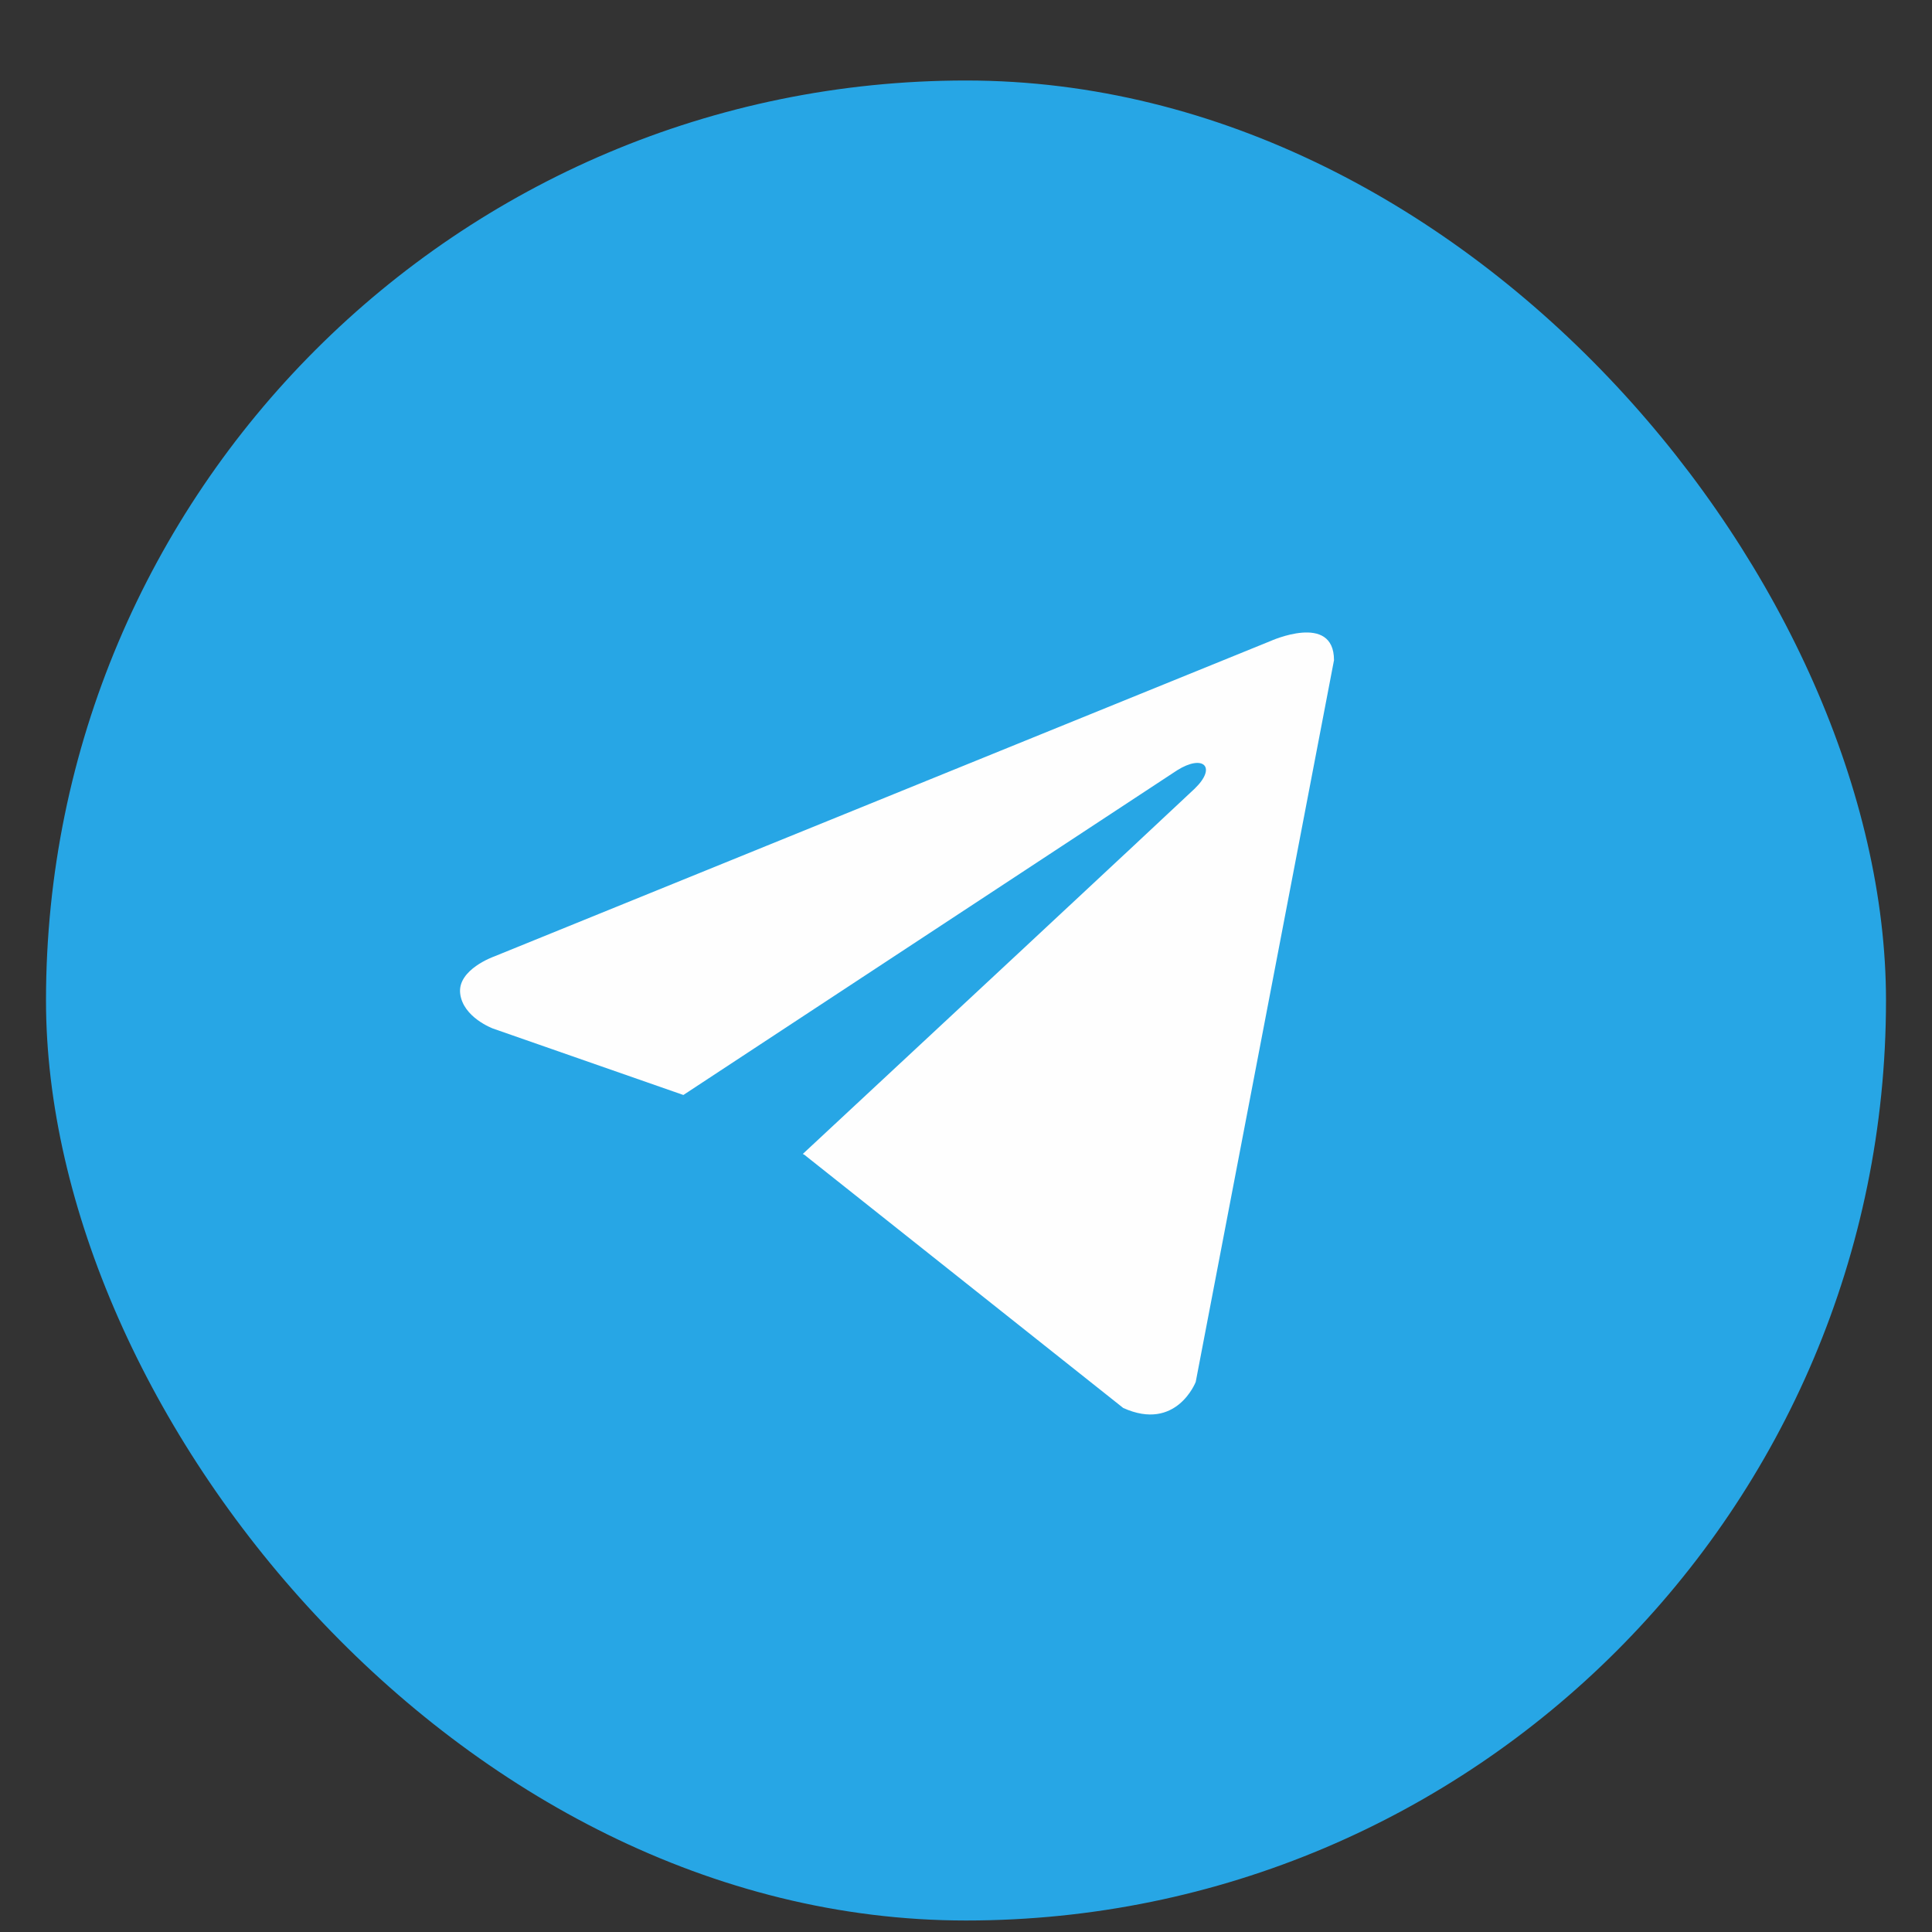
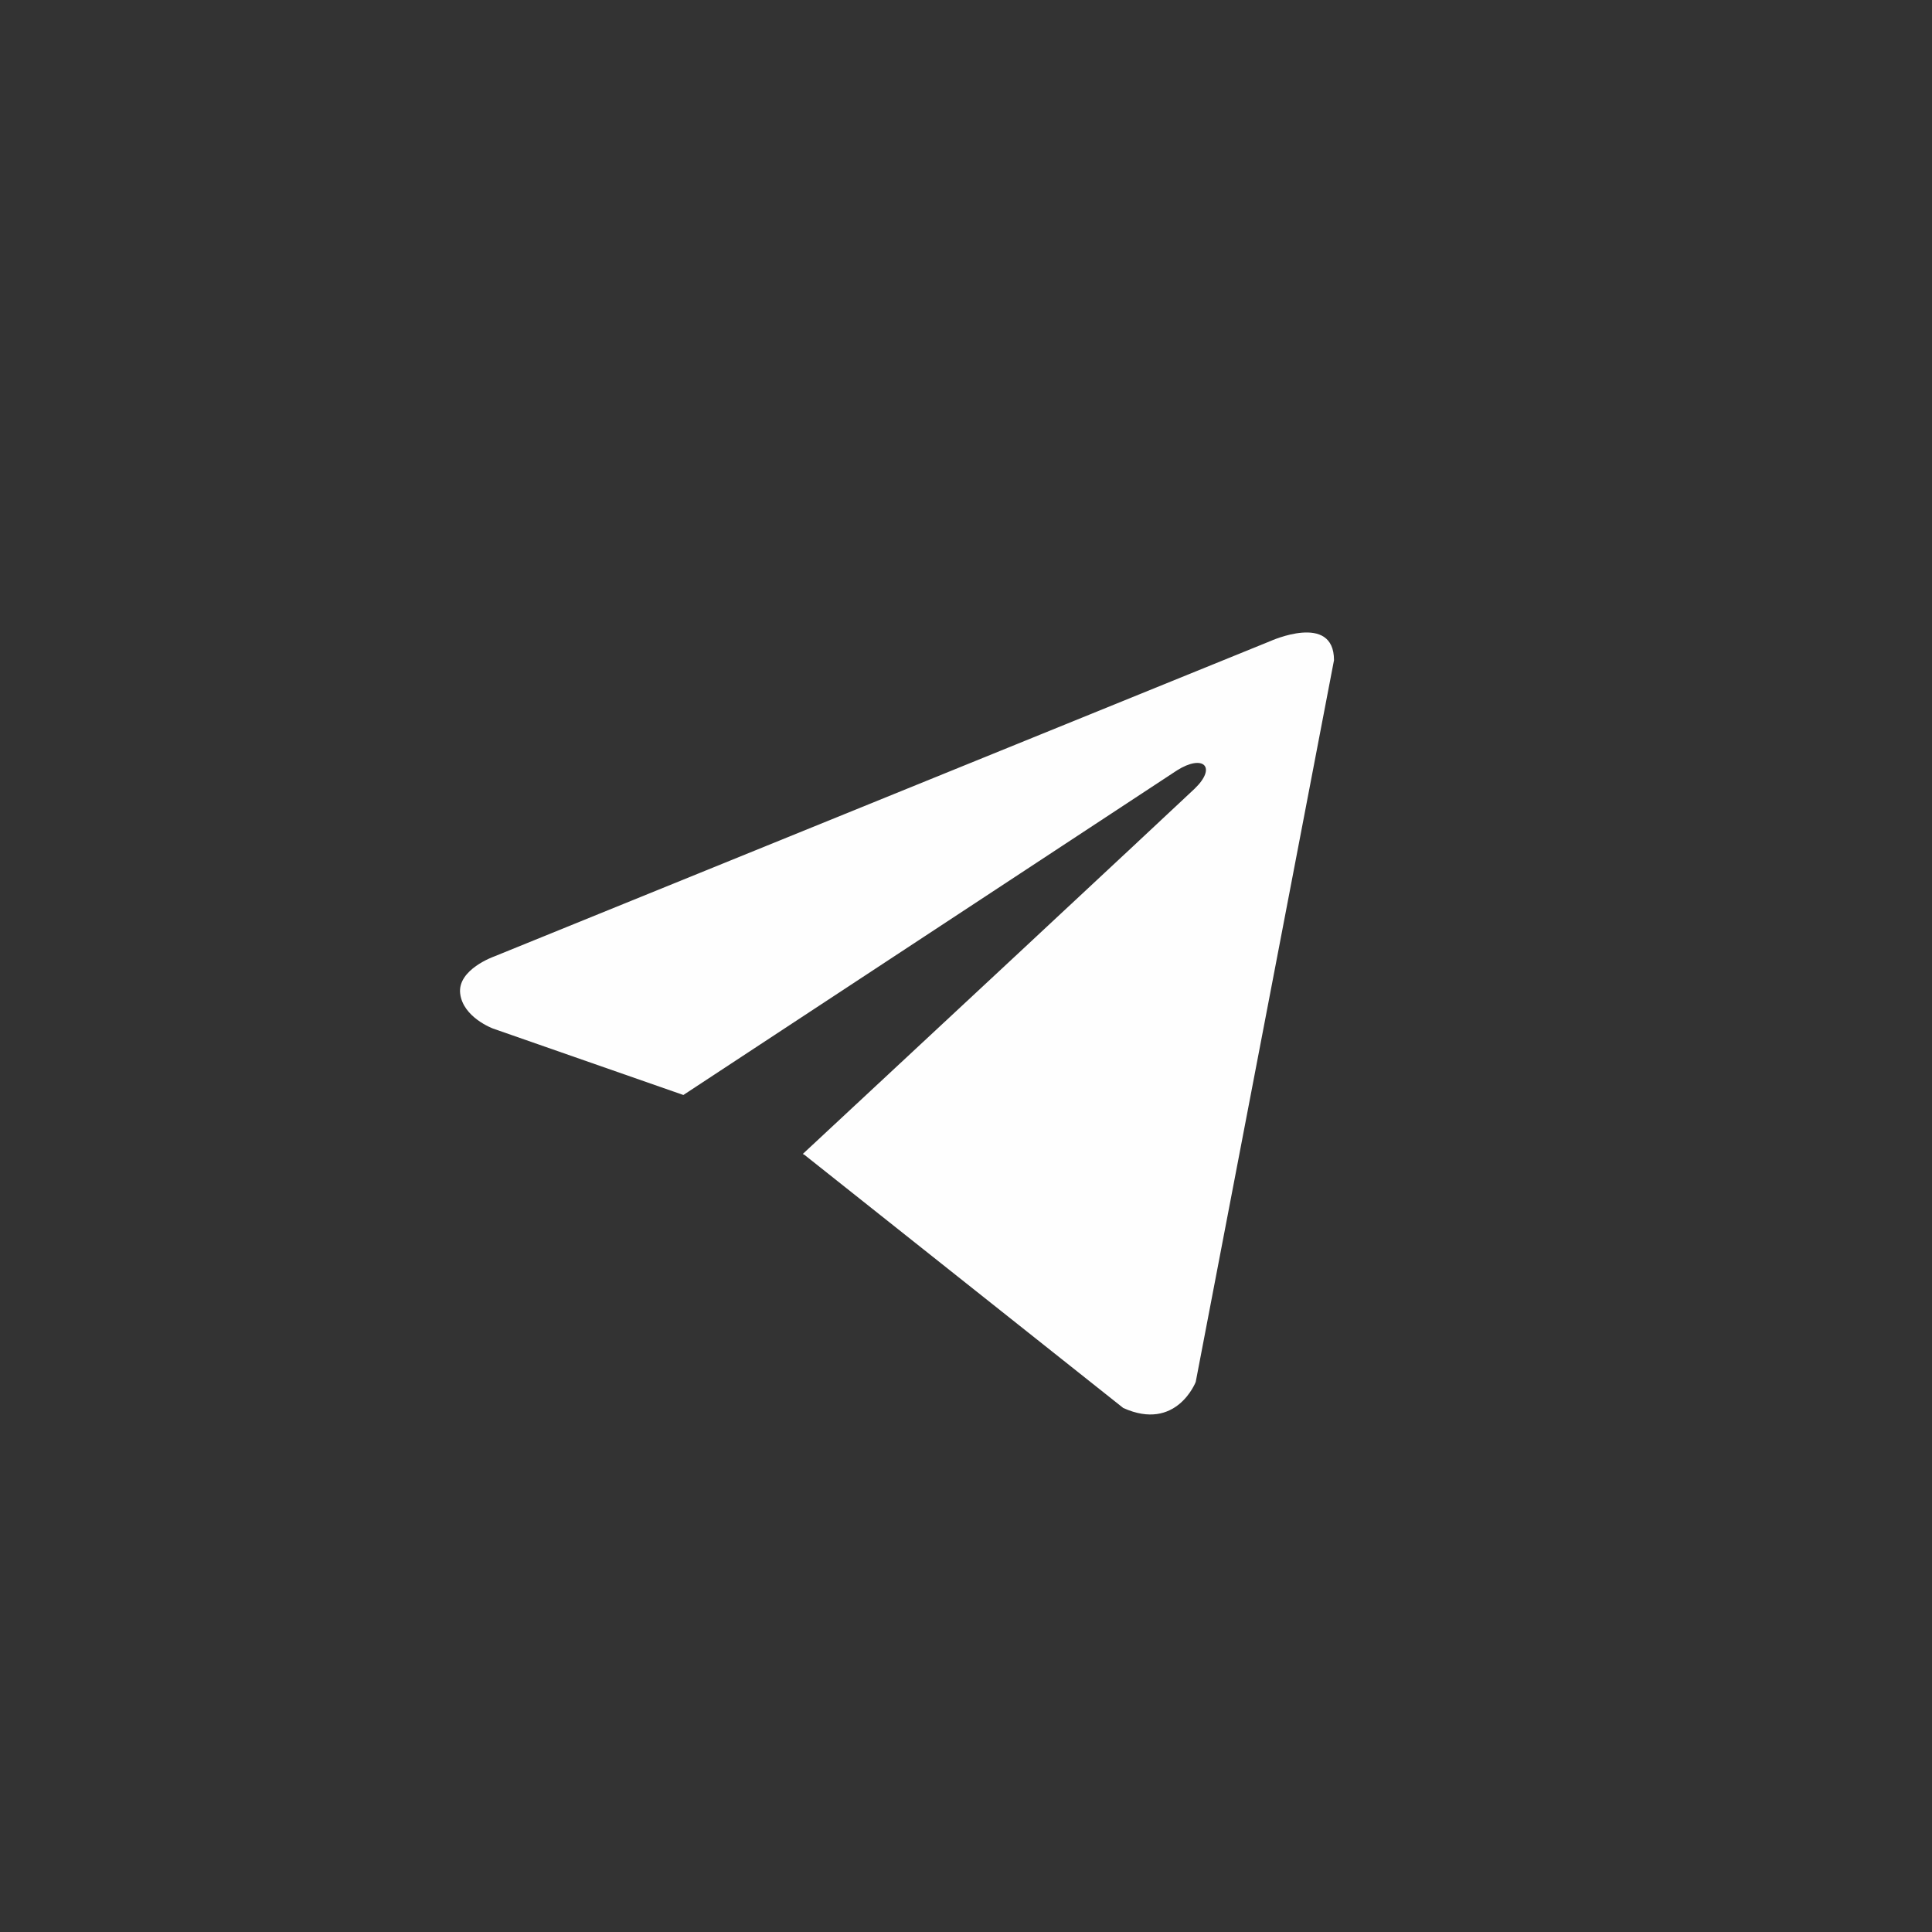
<svg xmlns="http://www.w3.org/2000/svg" width="21" height="21" viewBox="0 0 21 21" fill="none">
  <rect x="0" y="0" width="21" height="21" fill="#333333" stroke="none" />
-   <rect x="0.5" y="0.875" width="20" height="20" rx="10" fill="#27A6E5" />
  <path d="M14.5 7.176L12.997 15.021C12.997 15.021 12.787 15.565 12.209 15.304L8.742 12.551L8.726 12.543C9.195 12.108 12.826 8.726 12.985 8.573C13.231 8.336 13.078 8.194 12.793 8.374L7.428 11.902L5.359 11.18C5.359 11.18 5.033 11.06 5.002 10.8C4.97 10.538 5.37 10.397 5.37 10.397L13.807 6.969C13.807 6.969 14.5 6.654 14.5 7.176V7.176Z" fill="#FEFEFE" />
</svg>